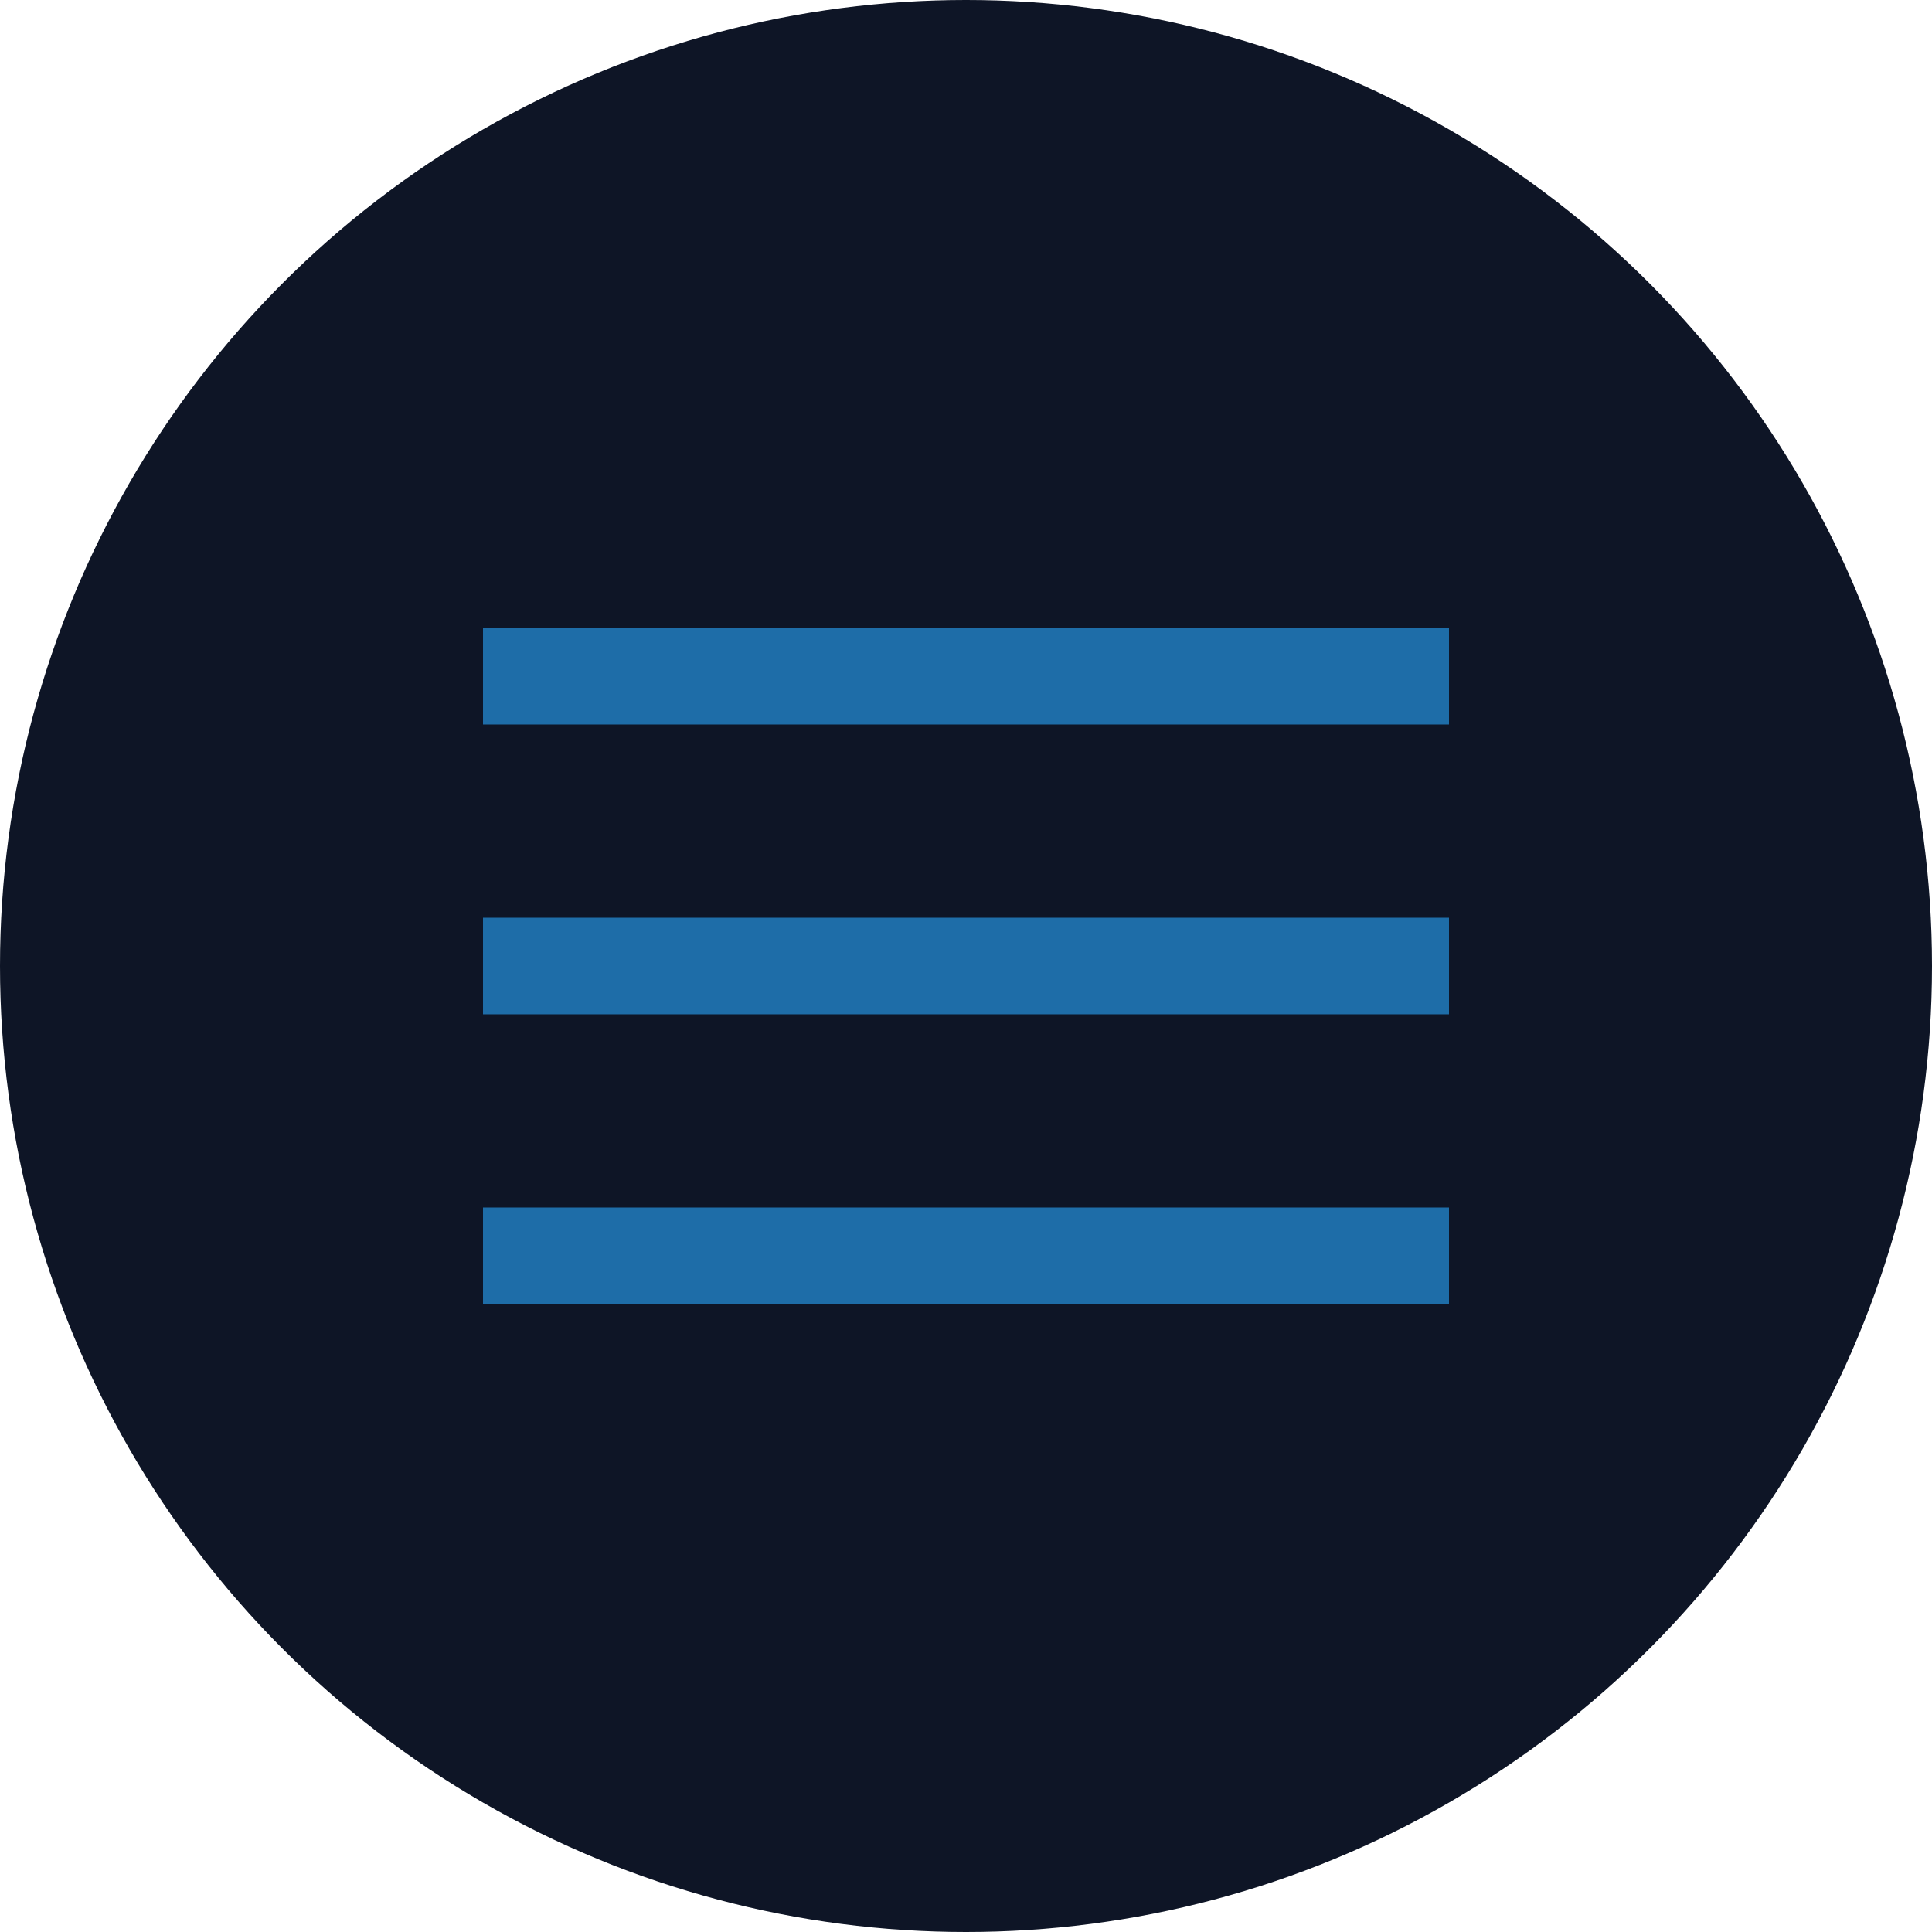
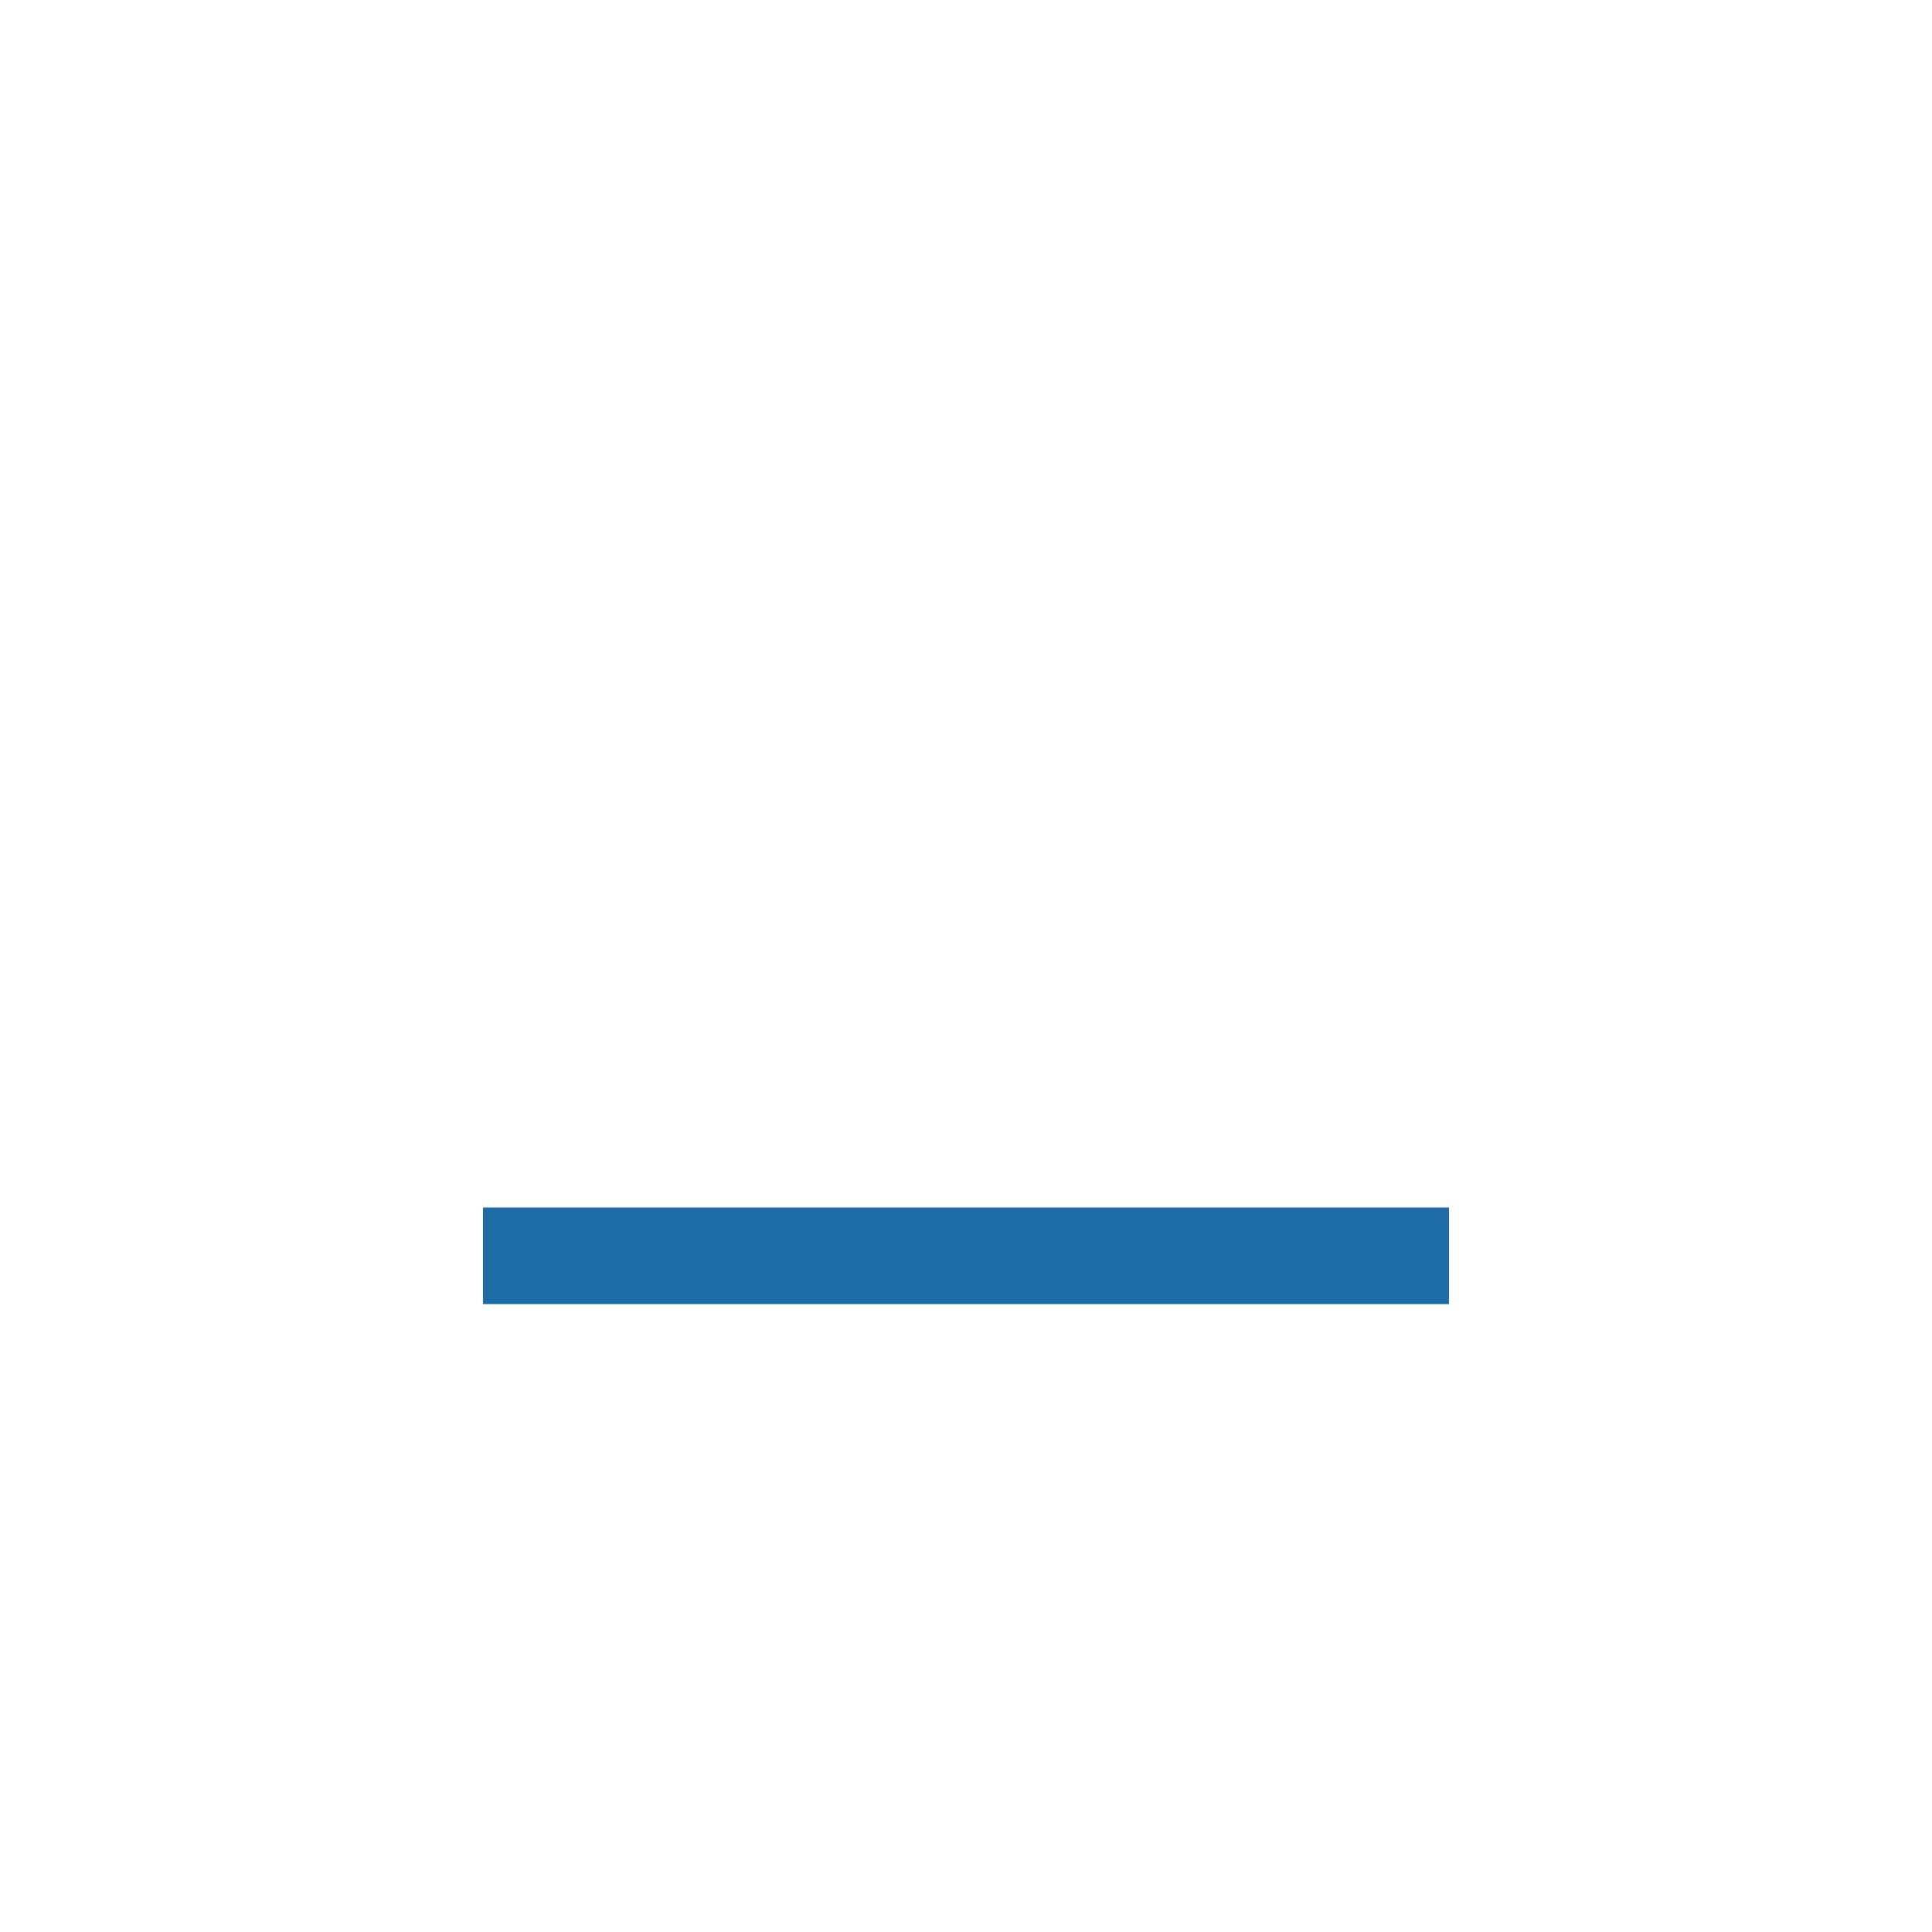
<svg xmlns="http://www.w3.org/2000/svg" width="40" height="40" viewBox="0 0 40 40" fill="none">
-   <circle cx="20" cy="20" r="20" fill="#0E1526" />
-   <path d="M10 14H30" stroke="#1E6DA8" stroke-width="2" />
-   <path d="M10 20H30" stroke="#1E6DA8" stroke-width="2" />
  <path d="M10 26H30" stroke="#1E6DA8" stroke-width="2" />
</svg>